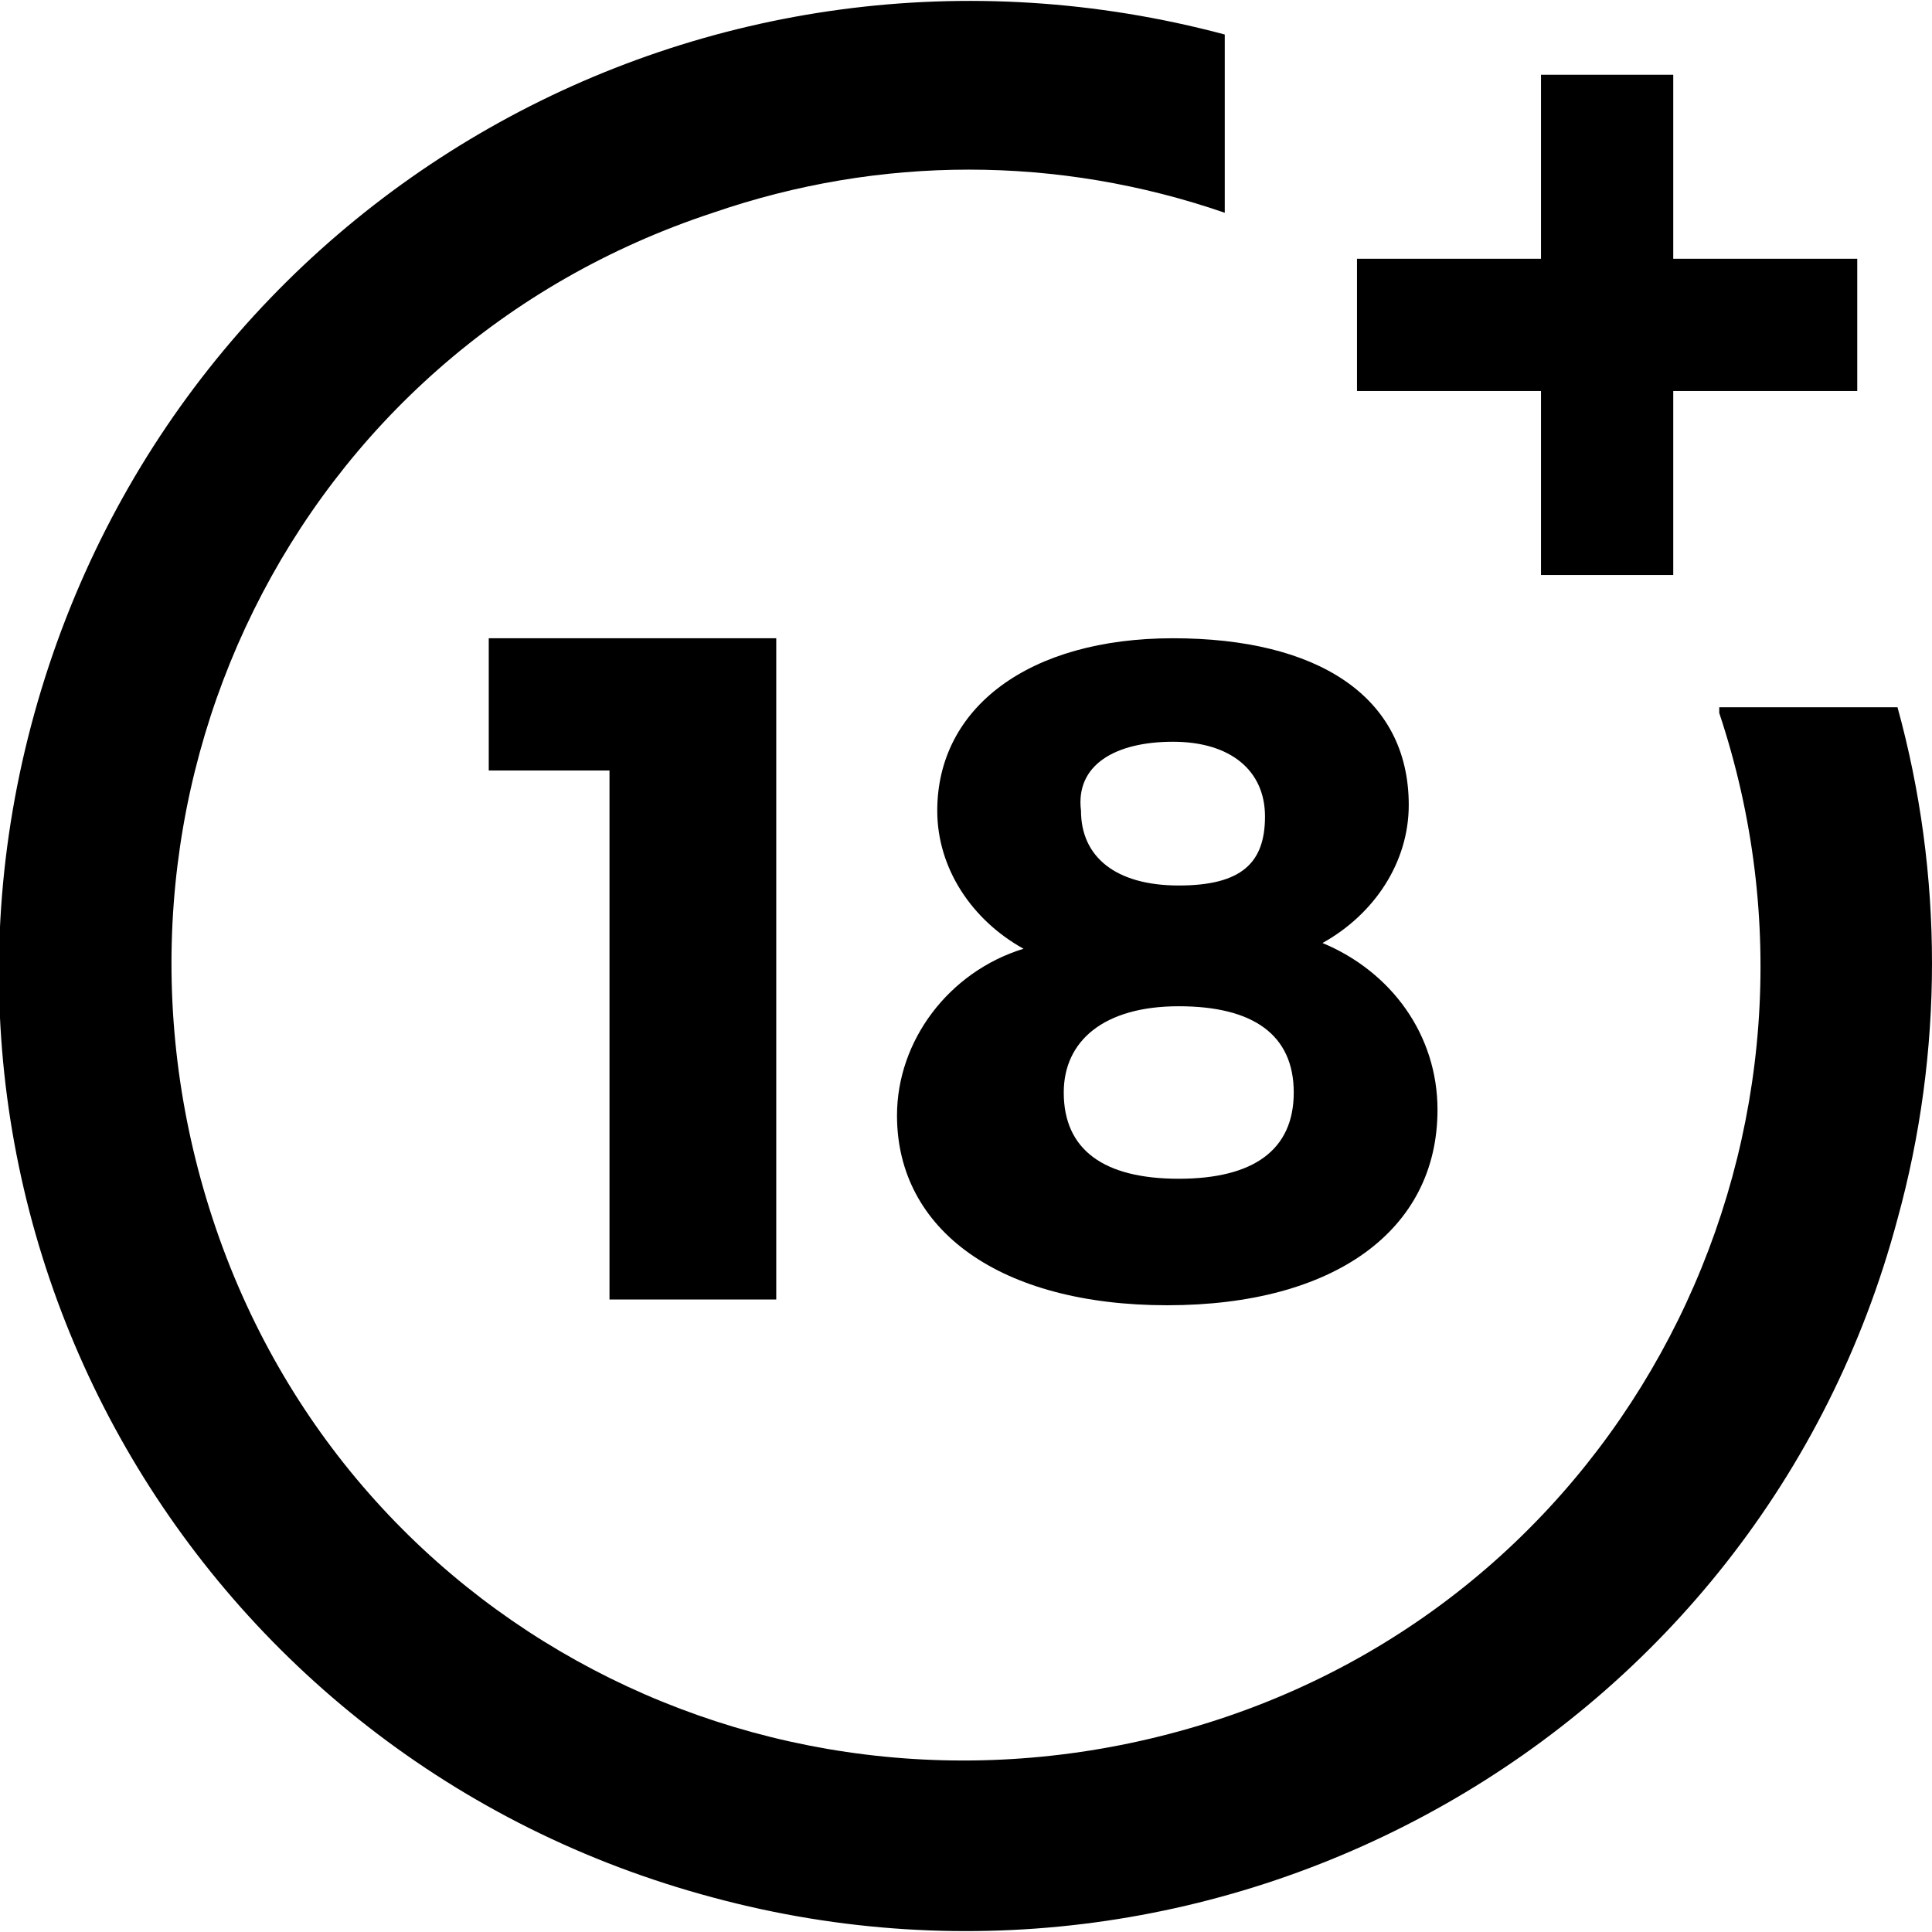
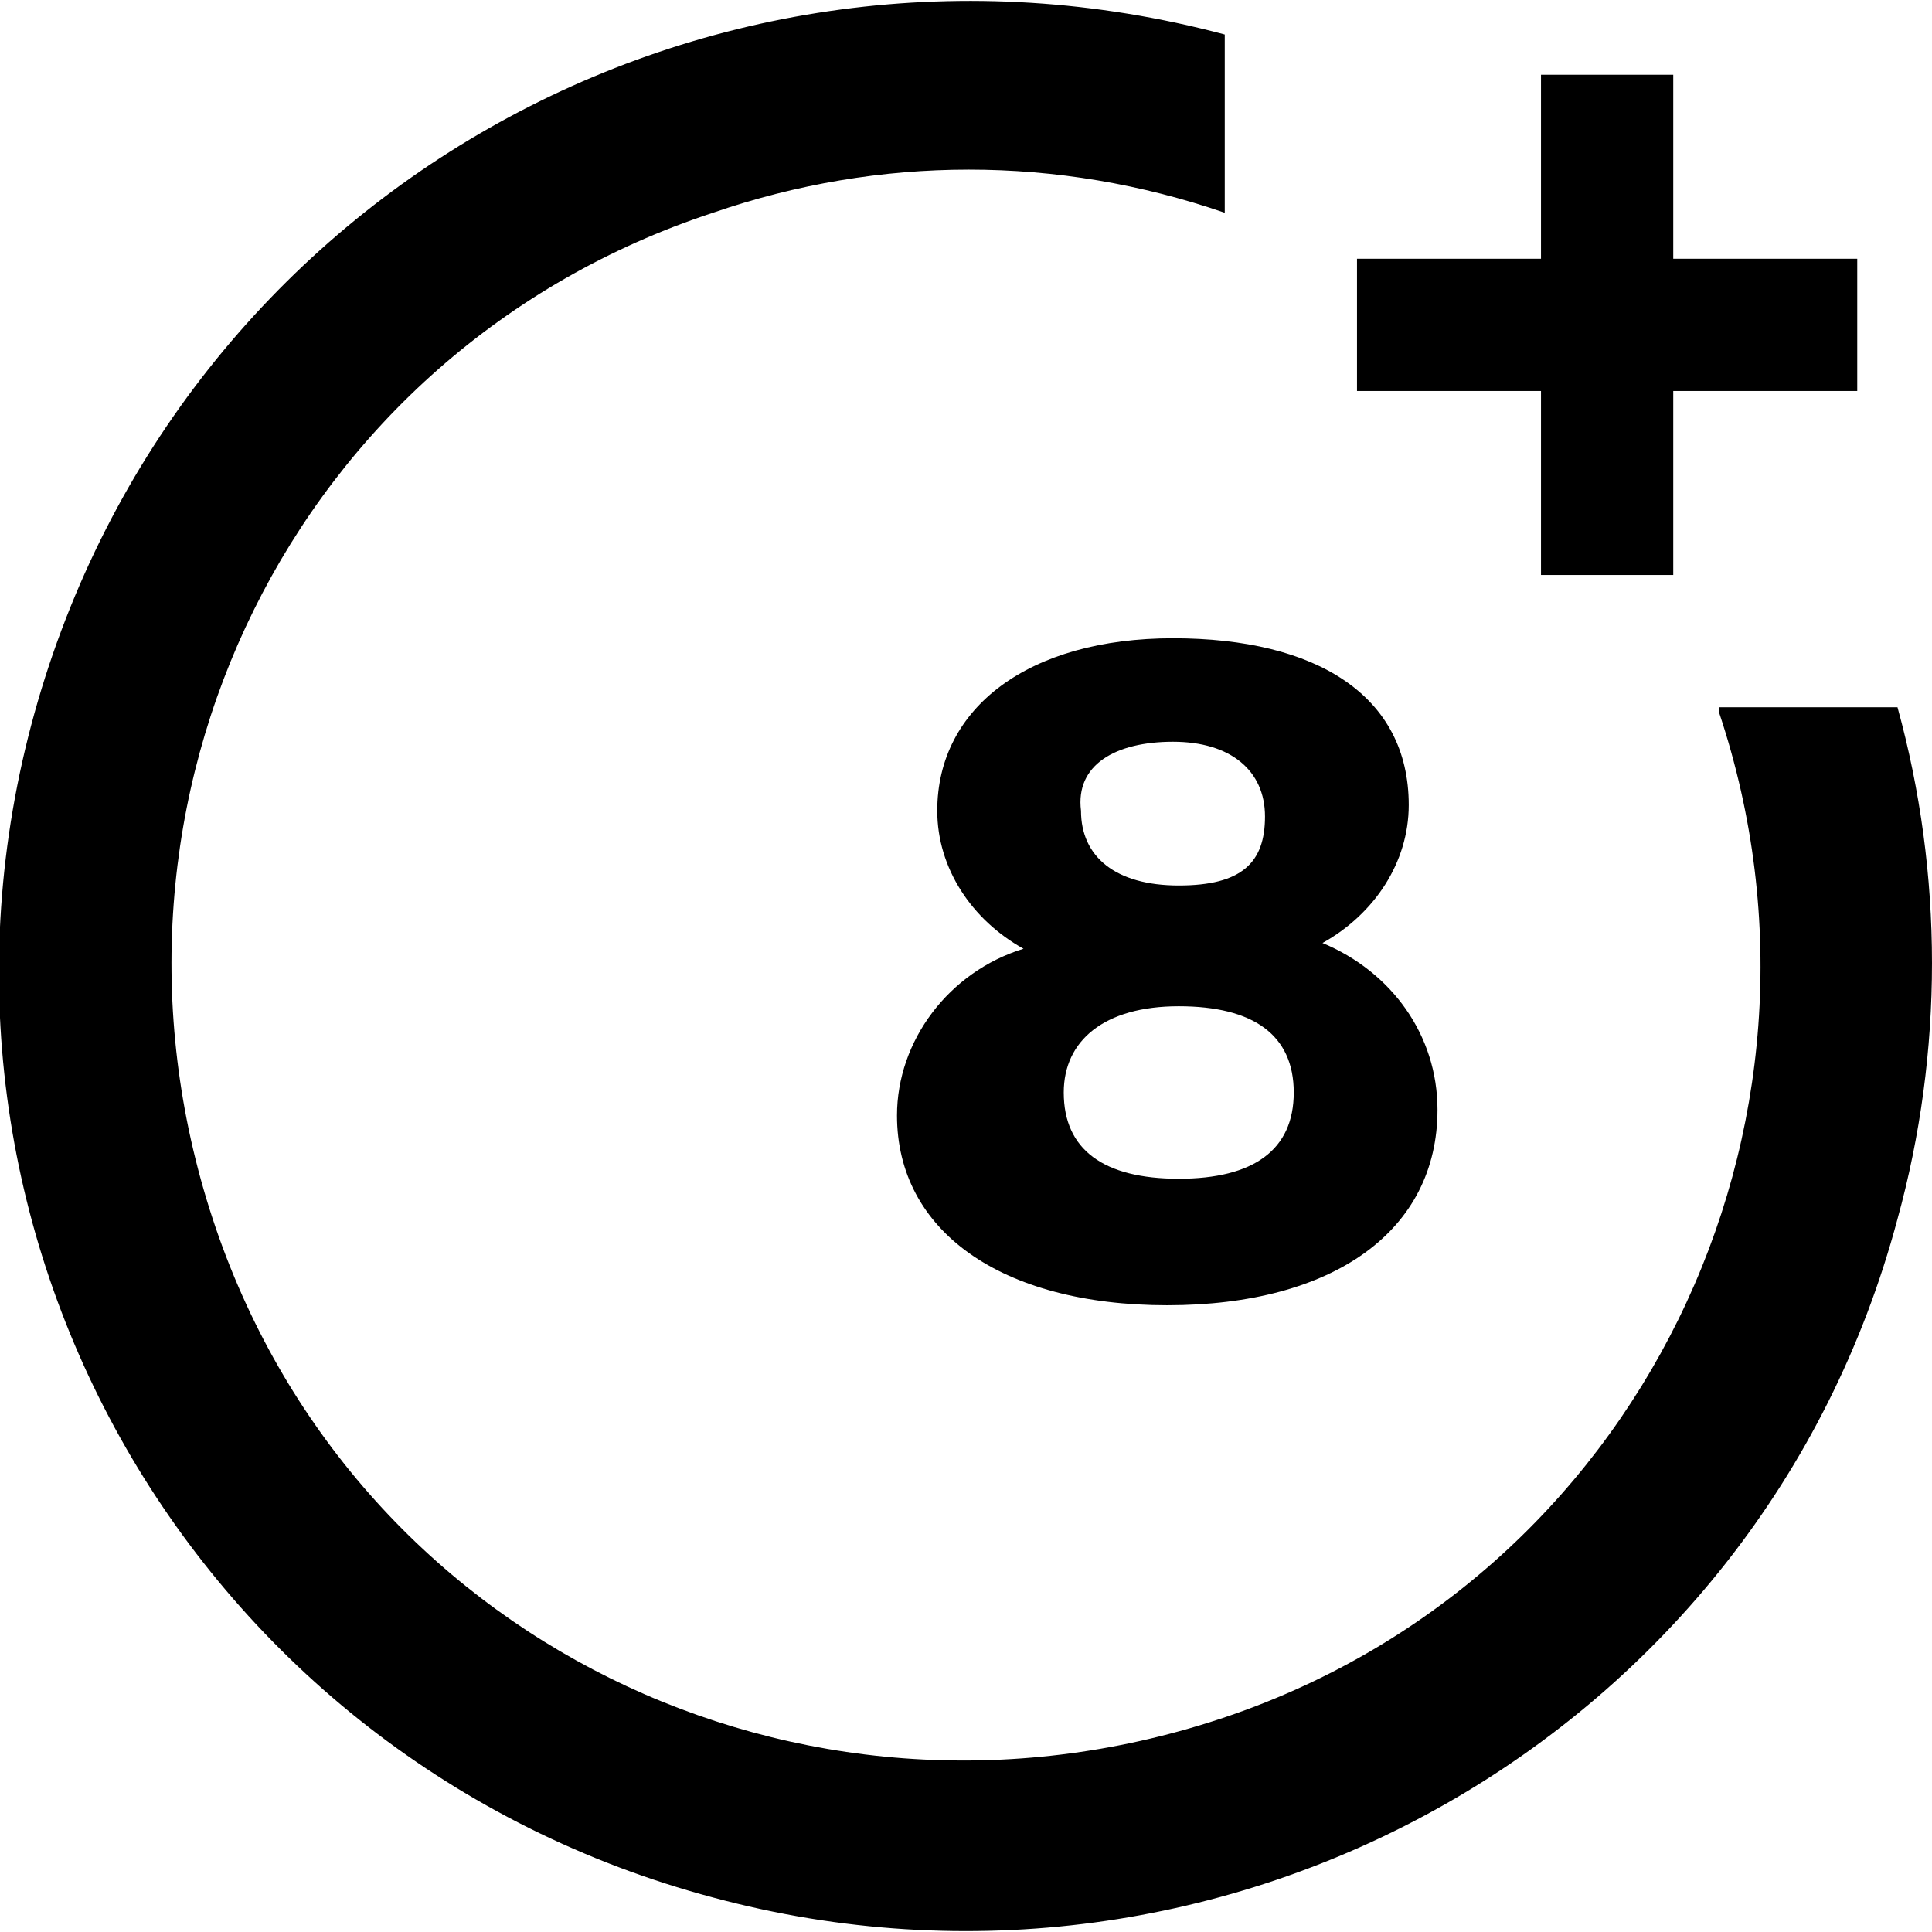
<svg xmlns="http://www.w3.org/2000/svg" version="1.1" id="Layer_1" x="0px" y="0px" viewBox="0 0 33.6 33.6" style="enable-background:new 0 0 33.6 33.6;" xml:space="preserve">
-   <path d="M10.6,22.5v-9.1H8.5v-2.3h5v11.5H10.6z" />
  <path d="M24.5,14c0,1-0.6,1.9-1.5,2.4c1.2,0.5,2,1.6,2,2.9c0,2.1-1.8,3.4-4.7,3.4s-4.7-1.3-4.7-3.3c0-1.3,0.9-2.5,2.2-2.9  c-0.9-0.5-1.5-1.4-1.5-2.4c0-1.8,1.6-3,4.1-3S24.5,12.1,24.5,14z M18.5,19c0,1,0.7,1.5,2,1.5s2-0.5,2-1.5s-0.7-1.5-2-1.5  S18.5,18.1,18.5,19z M18.8,14.1c0,0.8,0.6,1.3,1.7,1.3S22,15,22,14.2s-0.6-1.3-1.6-1.3S18.7,13.3,18.8,14.1L18.8,14.1z" />
  <path d="M29.9,12.4c2.4,7.2-1.4,15.1-8.7,17.5S6.1,28.5,3.7,21.2S5.1,6.1,12.4,3.7c2.9-1,6-1,8.9,0V0.6C12.3-1.8,3.1,3.4,0.6,12.4  S3.4,30.6,12.4,33c8.9,2.4,18.2-2.8,20.6-11.8c0.8-2.9,0.8-6,0-8.9H29.9z" />
  <path d="M29.1,4.5V1.3h-2.3v3.2h-3.2v2.3h3.2V10h2.3V6.8h3.2V4.5H29.1z" />
</svg>